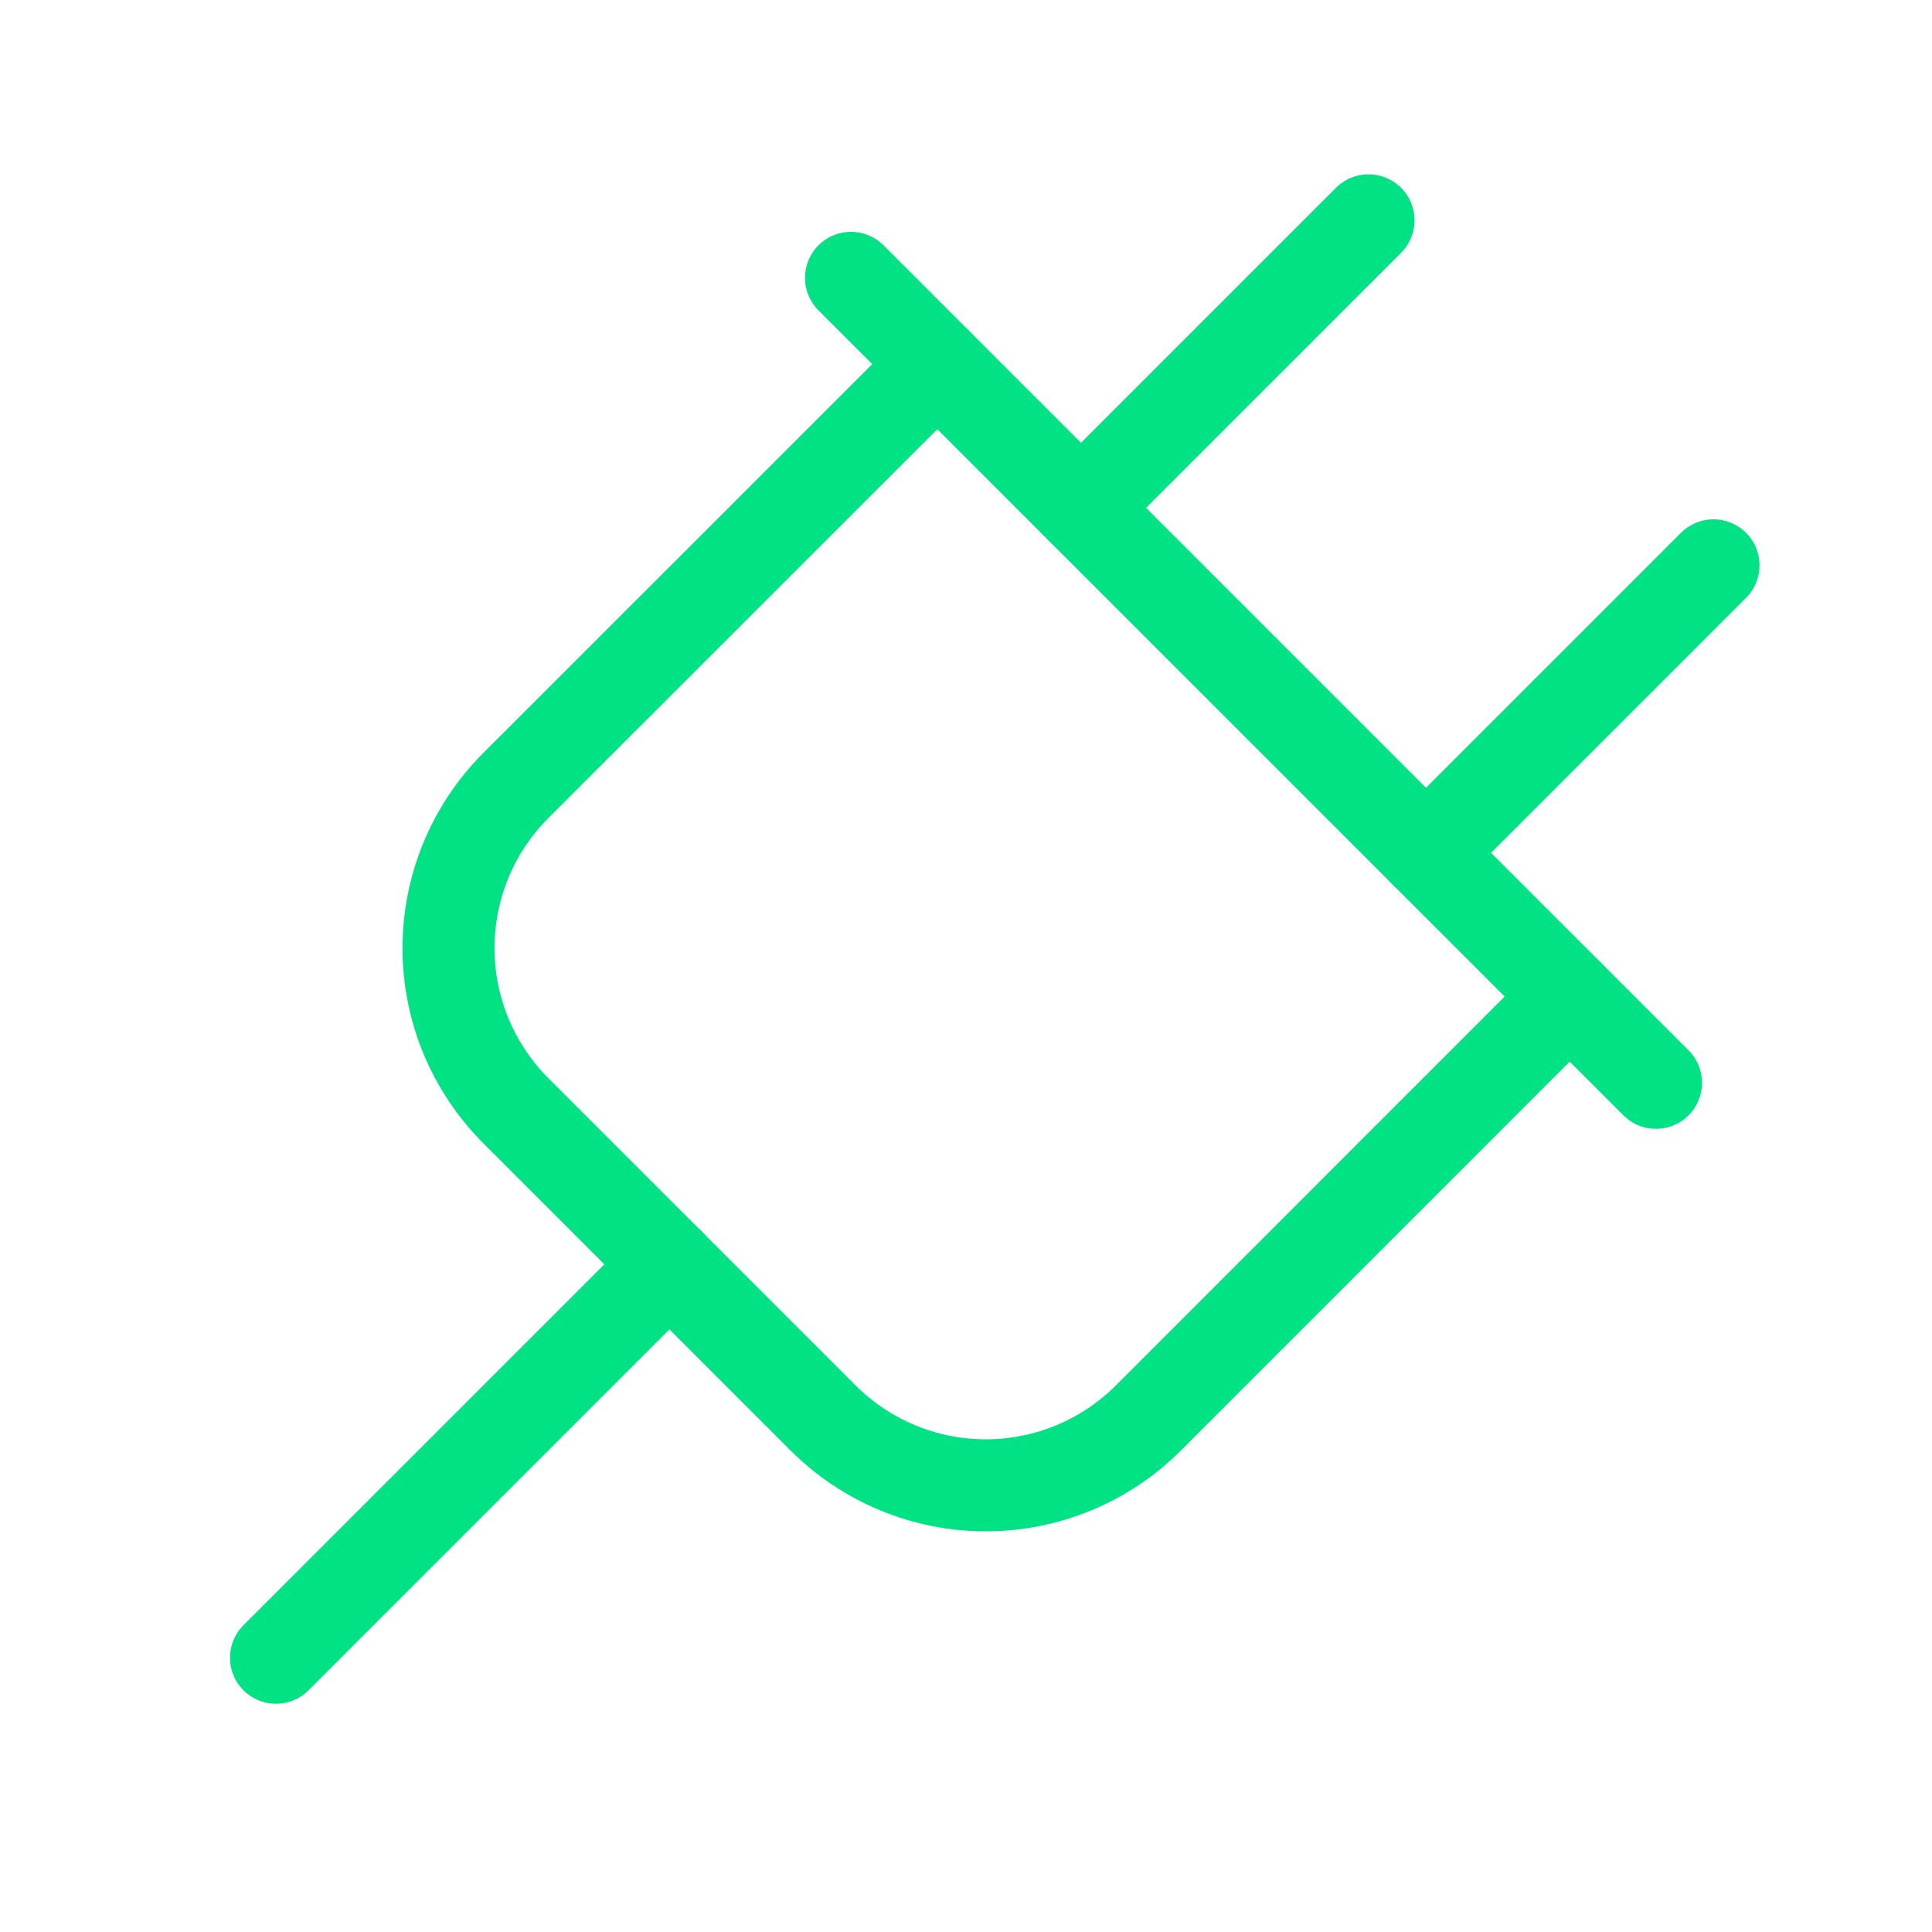
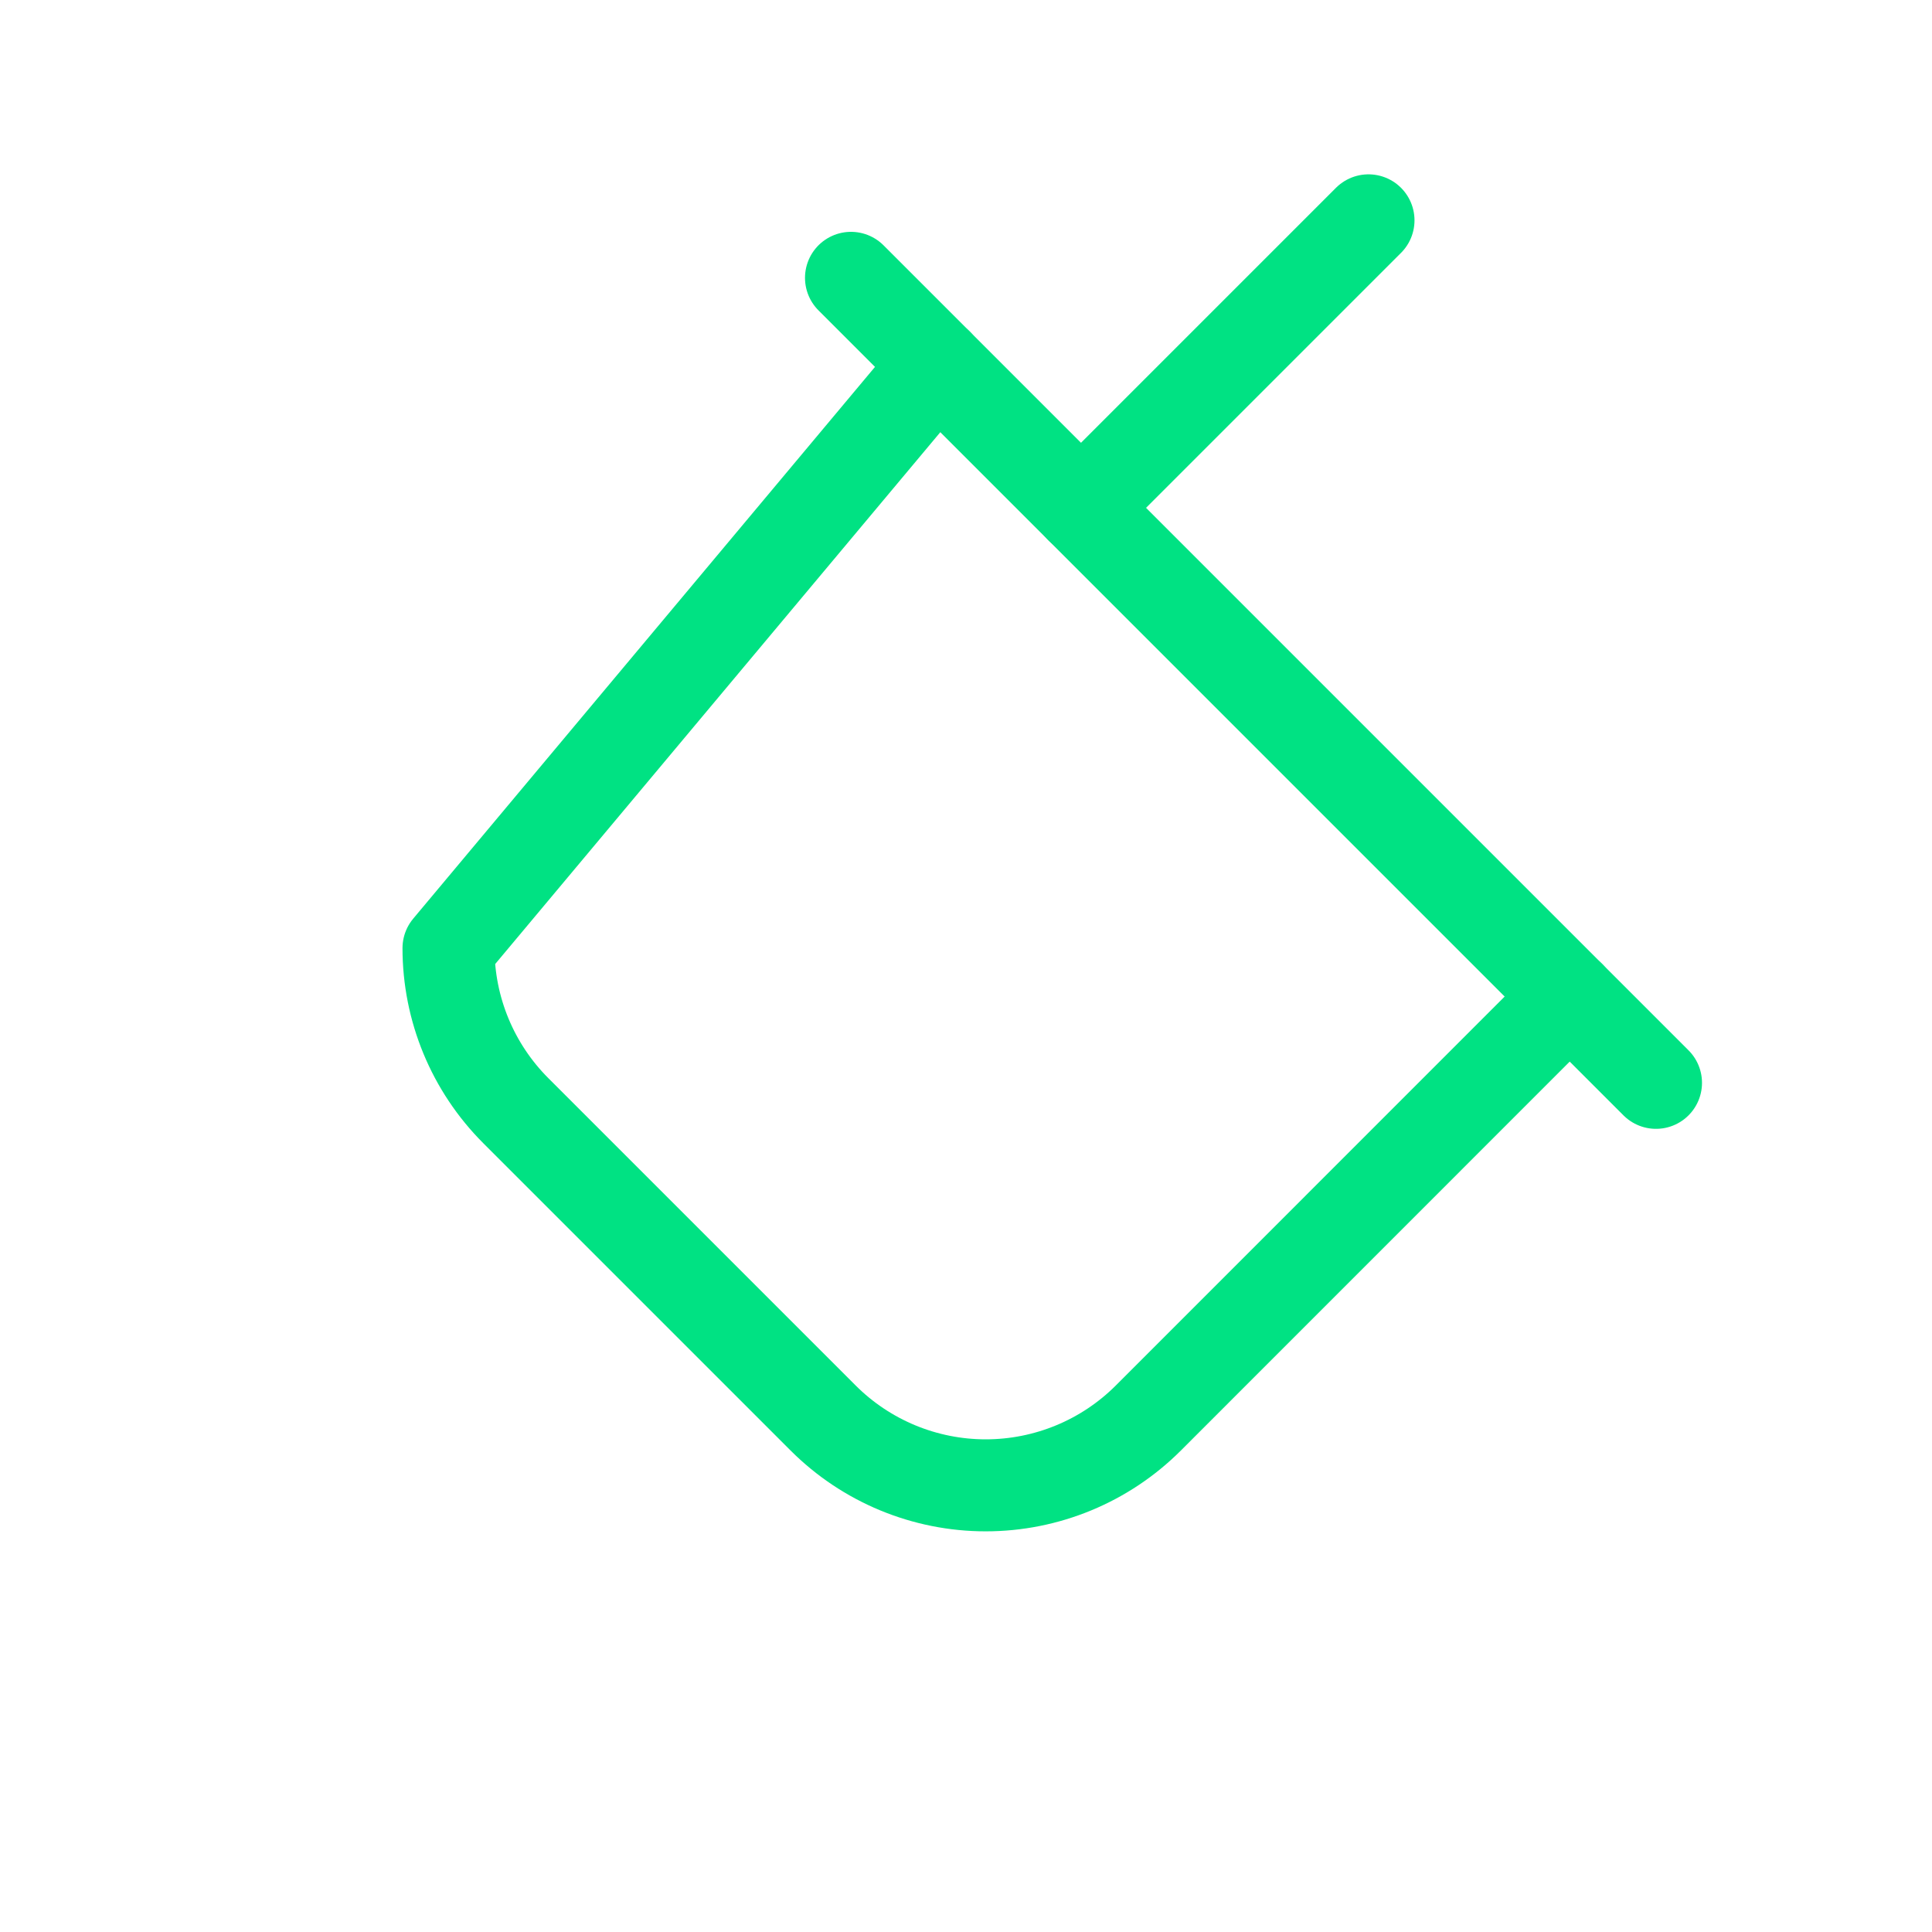
<svg xmlns="http://www.w3.org/2000/svg" width="21" height="21" viewBox="0 0 21 21" fill="none">
  <g id="Plug" clip-path="url(#clip0_460_19549)">
    <path id="Vector" d="M11.75 5.52L14.875 2.395" stroke="#00E283" stroke-linecap="round" stroke-linejoin="round" />
-     <path id="Vector_2" d="M18.625 6.145L15.5 9.27" stroke="#00E283" stroke-linecap="round" stroke-linejoin="round" />
    <path id="Vector_3" d="M18 11.77L9.25 3.02" stroke="#00E283" stroke-linecap="round" stroke-linejoin="round" />
-     <path id="Vector_4" d="M17.062 10.832L12.482 15.413C12.013 15.882 11.377 16.145 10.714 16.145C10.052 16.145 9.416 15.882 8.947 15.413L5.607 12.073C5.138 11.604 4.875 10.969 4.875 10.306C4.875 9.643 5.138 9.007 5.607 8.538L10.188 3.958" stroke="#00E283" stroke-linecap="round" stroke-linejoin="round" />
-     <path id="Vector_5" d="M7.277 13.742L3 18.019" stroke="#00E283" stroke-linecap="round" stroke-linejoin="round" />
+     <path id="Vector_4" d="M17.062 10.832L12.482 15.413C12.013 15.882 11.377 16.145 10.714 16.145C10.052 16.145 9.416 15.882 8.947 15.413L5.607 12.073C5.138 11.604 4.875 10.969 4.875 10.306L10.188 3.958" stroke="#00E283" stroke-linecap="round" stroke-linejoin="round" />
  </g>
  <defs>
    <clipPath id="clip0_460_19549">
      <rect width="20" height="20" fill="white" transform="translate(0.5 0.52)" />
    </clipPath>
  </defs>
</svg>